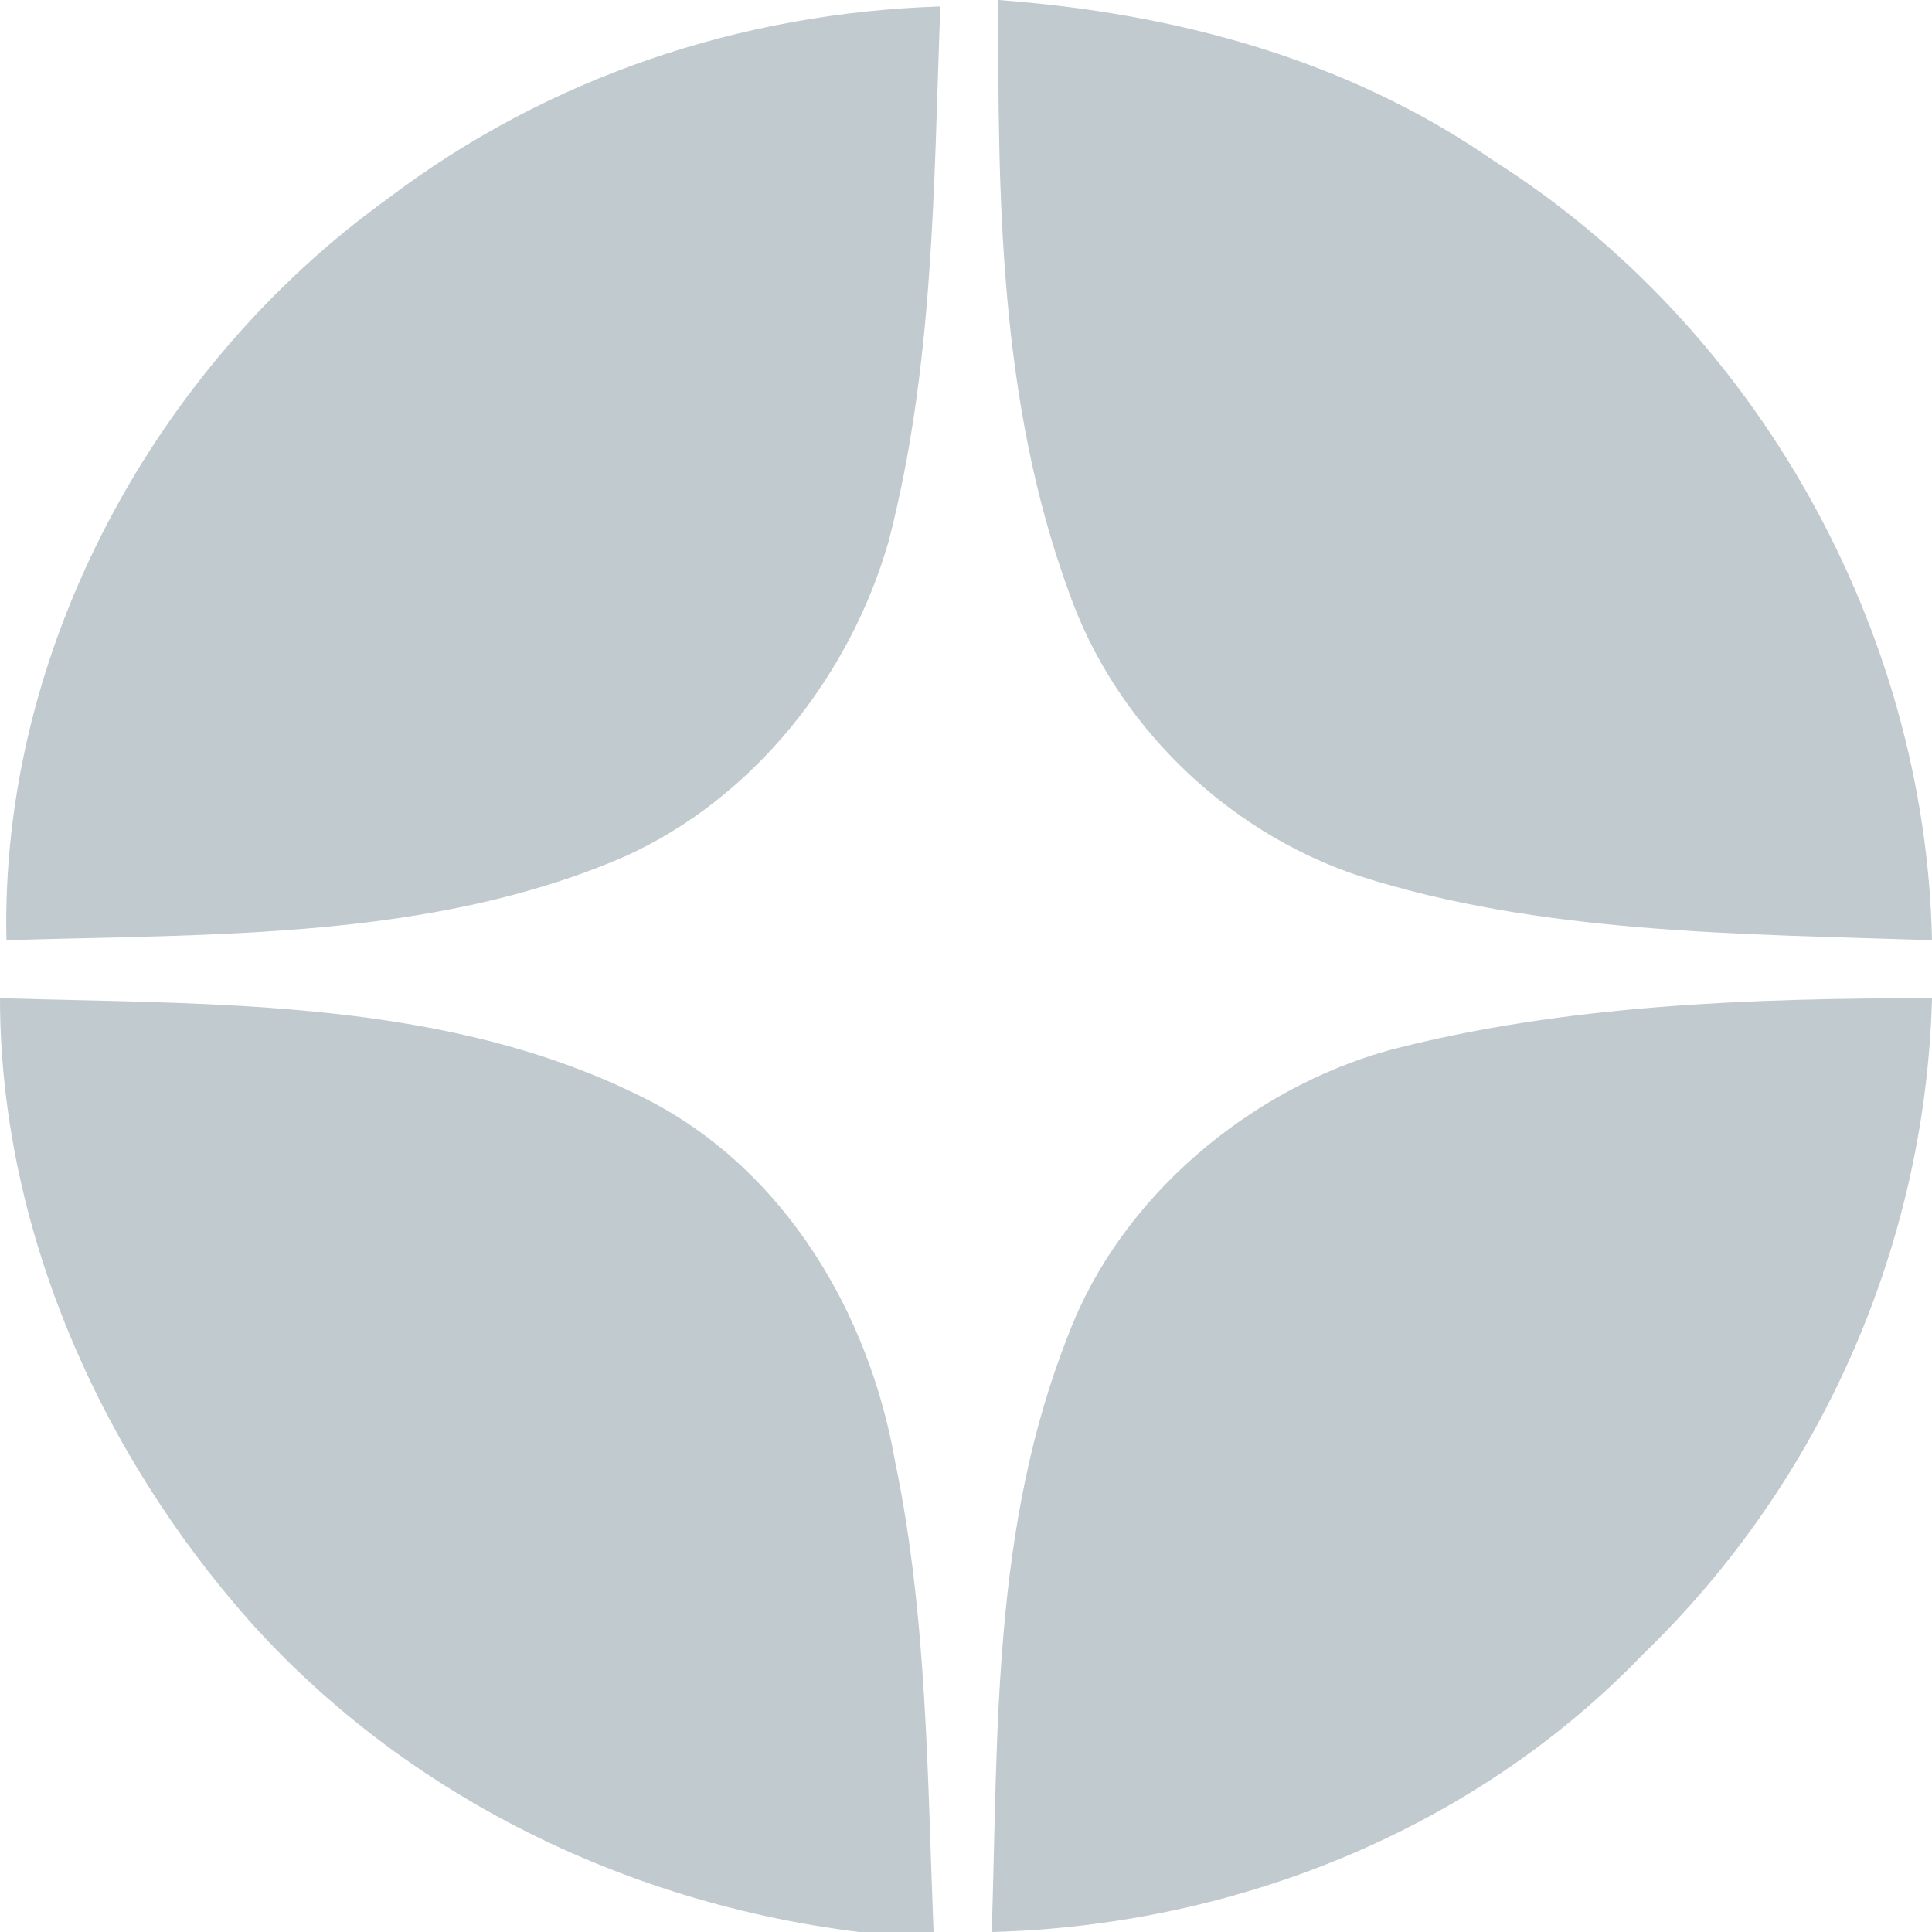
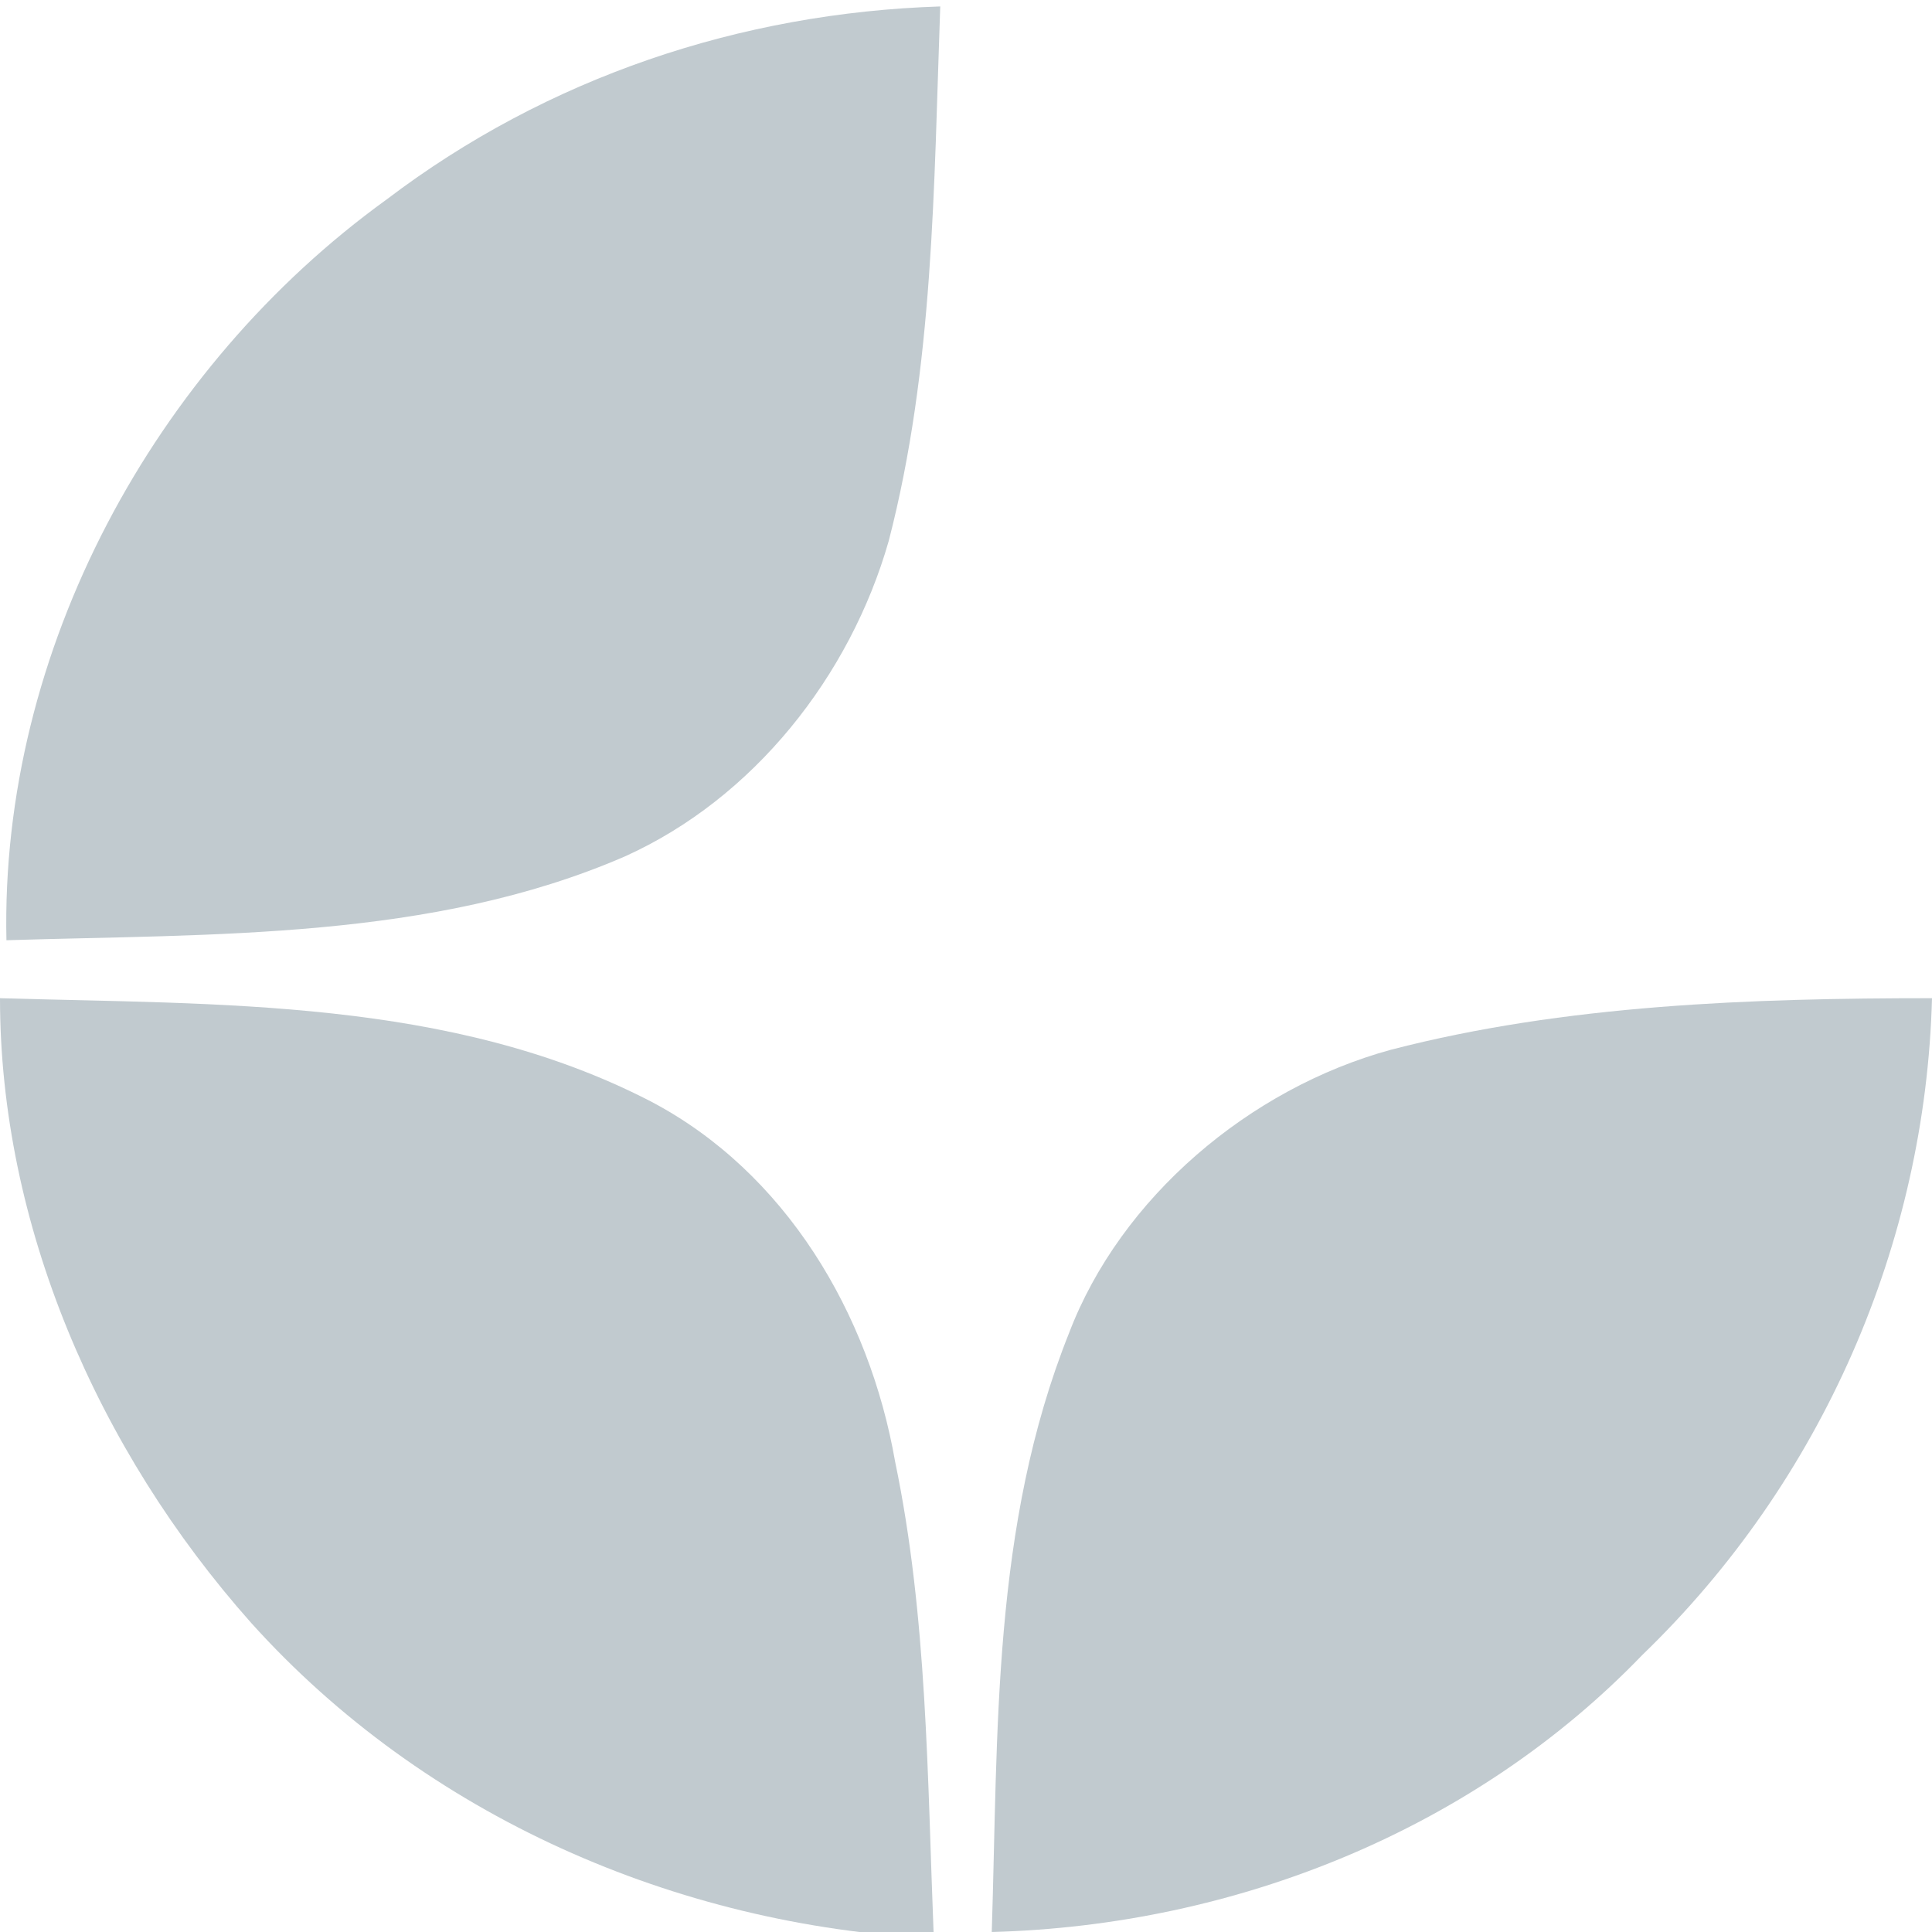
<svg xmlns="http://www.w3.org/2000/svg" version="1.1" id="dzen" width="30" height="30" viewBox="0 0 30 30" class="img-svg replaced-svg">
  <style type="text/css">
	  .border {fill: #c1cacf;}
</style>
  <g>
    <path class="border" d="M6,3.1c2.5-1.9,5.5-2.9,8.6-3c-0.1,2.8-0.1,5.6-0.8,8.3c-0.6,2.1-2.1,4-4.1,4.9c-3,1.3-6.4,1.2-9.6,1.3   C0,10.1,2.4,5.7,6,3.1L6,3.1z" />
-     <path class="border" d="M15.5,0c2.7,0.2,5.4,0.9,7.7,2.5c4.1,2.6,6.7,7.3,6.8,12.1c-3-0.1-6.1-0.1-8.9-1c-2.1-0.7-3.8-2.4-4.5-4.4   C15.5,6.2,15.5,3,15.5,0L15.5,0z" />
    <path class="border" d="M21.6,16.3c2.7-0.7,5.6-0.8,8.4-0.8c-0.1,3.8-1.7,7.5-4.5,10.2c-2.6,2.7-6.3,4.2-10.1,4.3   c0.1-3.1,0-6.3,1.2-9.3C17.4,18.6,19.4,16.9,21.6,16.3L21.6,16.3z" />
    <path class="border" d="M0,15.5c3.4,0.1,7,0,10.1,1.6c2.1,1.1,3.4,3.3,3.8,5.6c0.5,2.4,0.5,4.9,0.6,7.4c-4-0.2-7.9-1.9-10.6-4.9   C1.5,22.5,0,19,0,15.5L0,15.5z" />
  </g>
</svg>